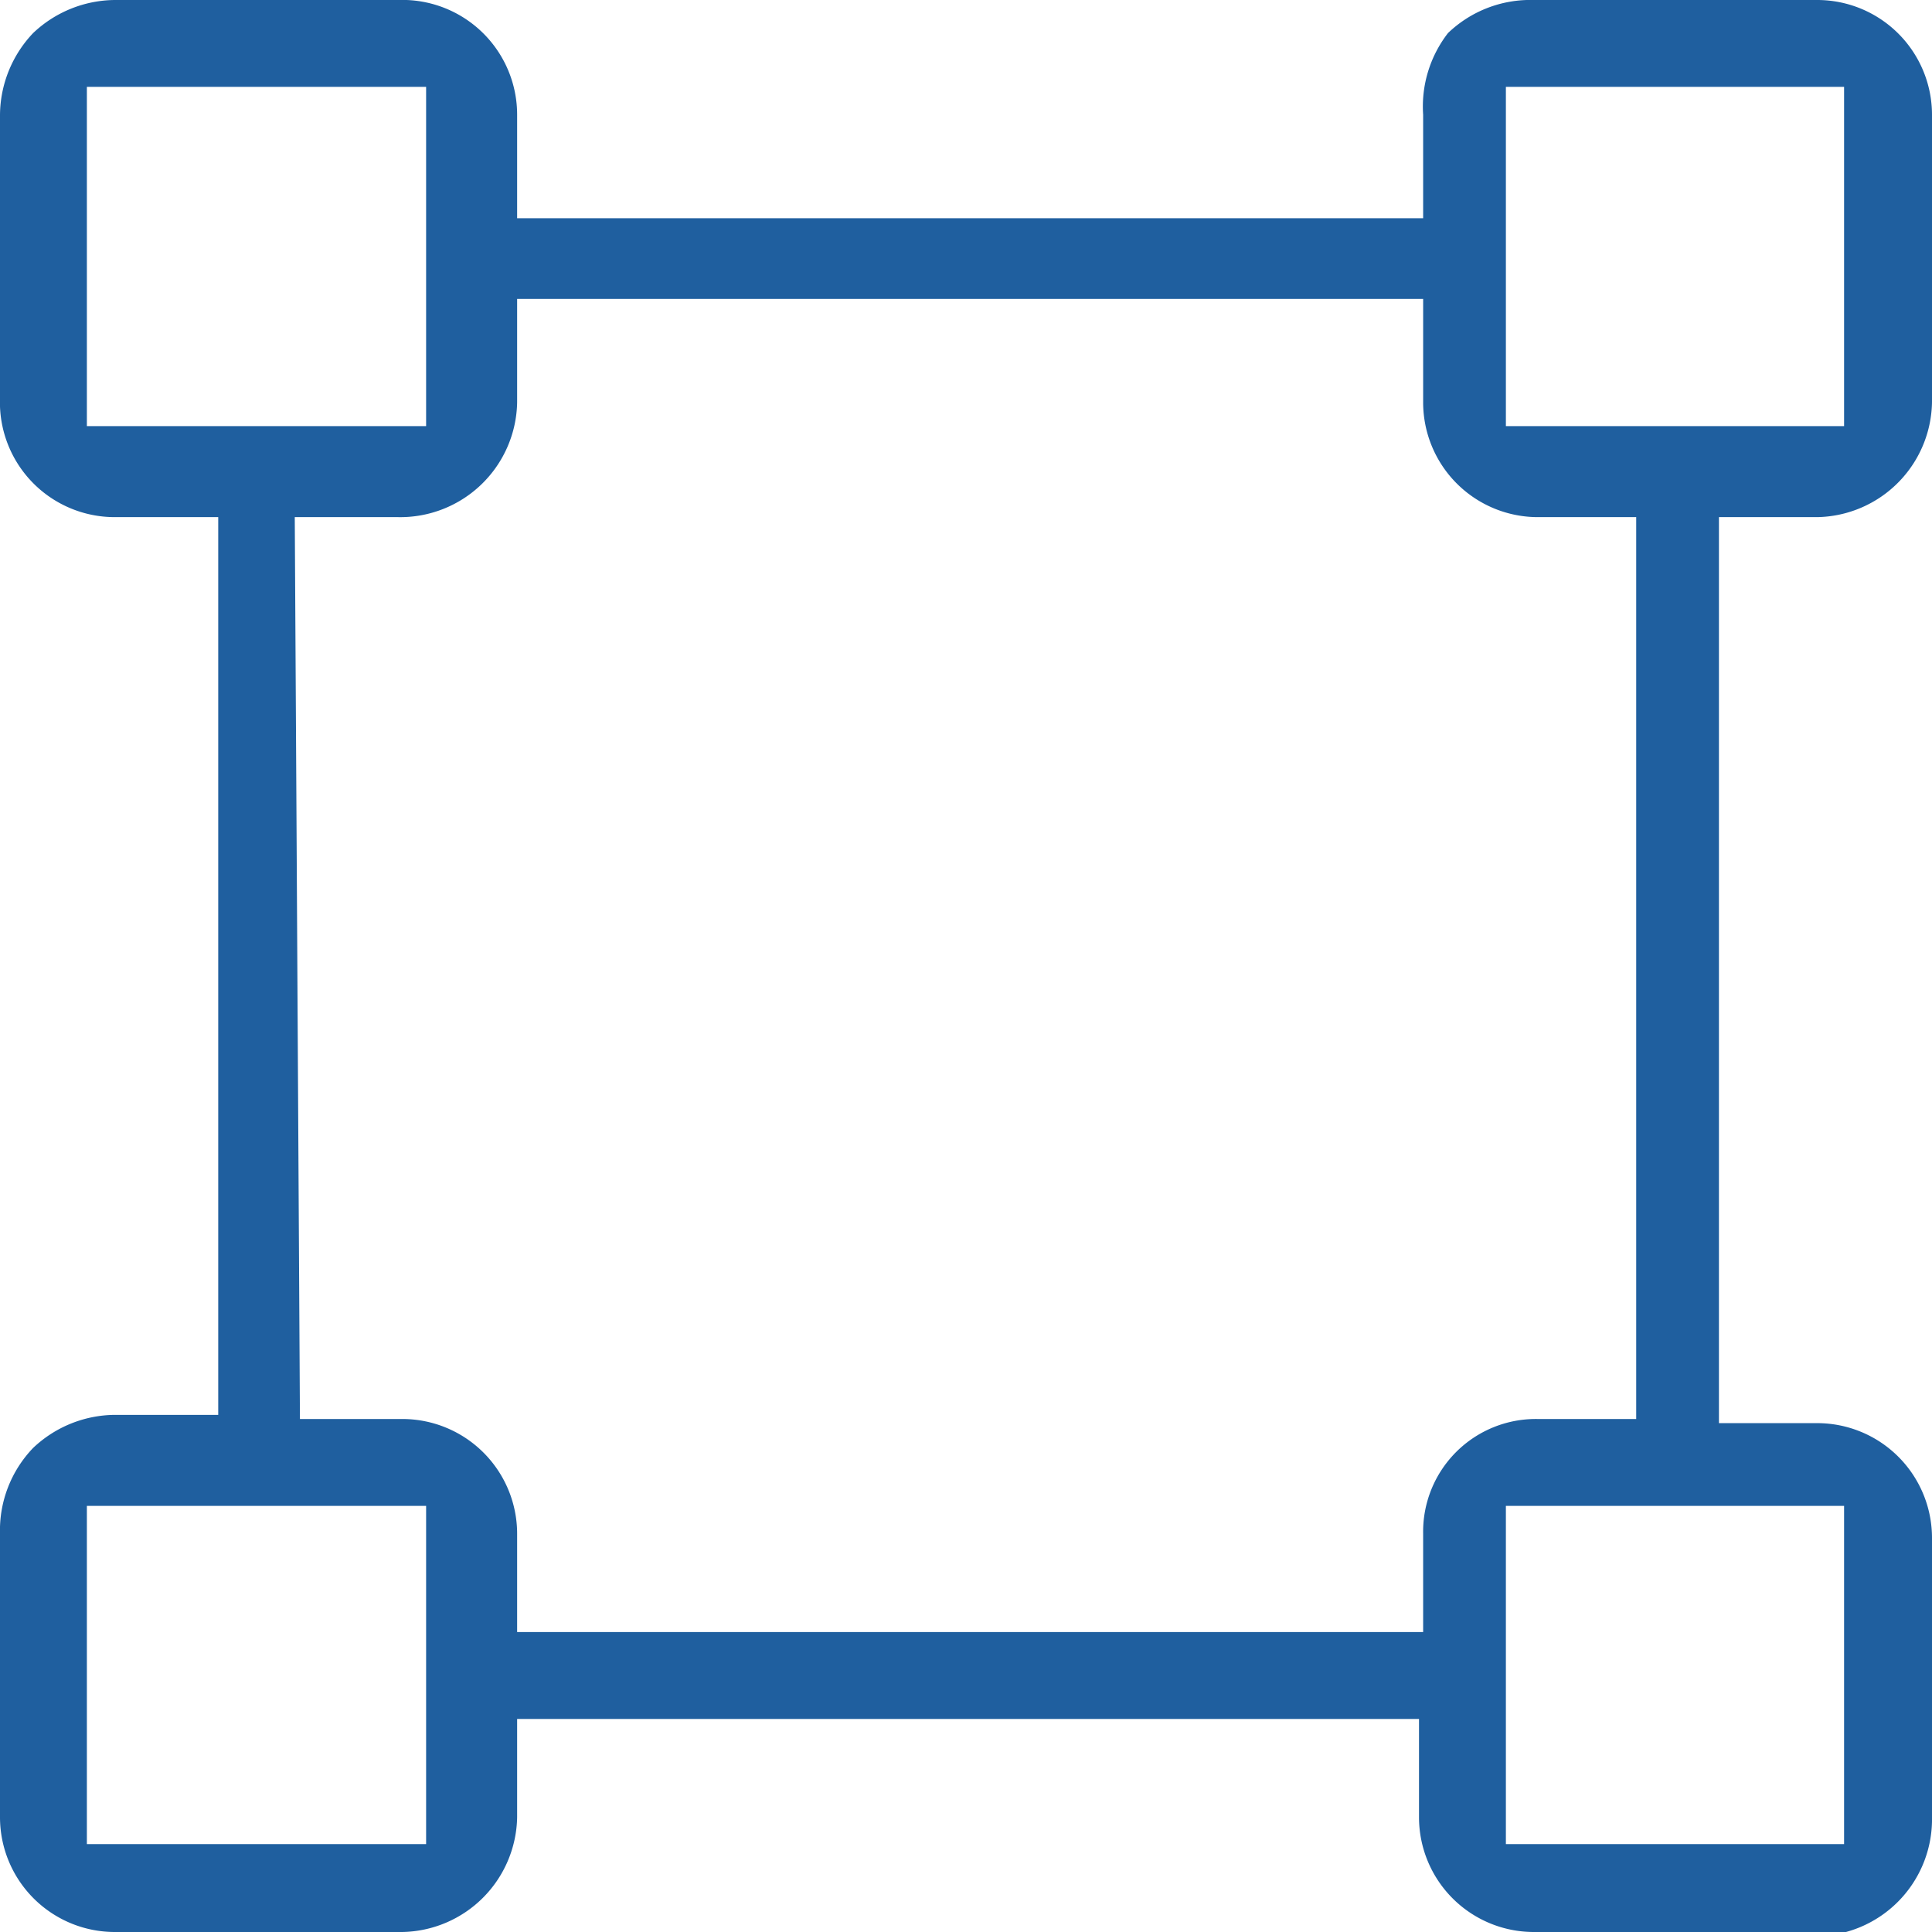
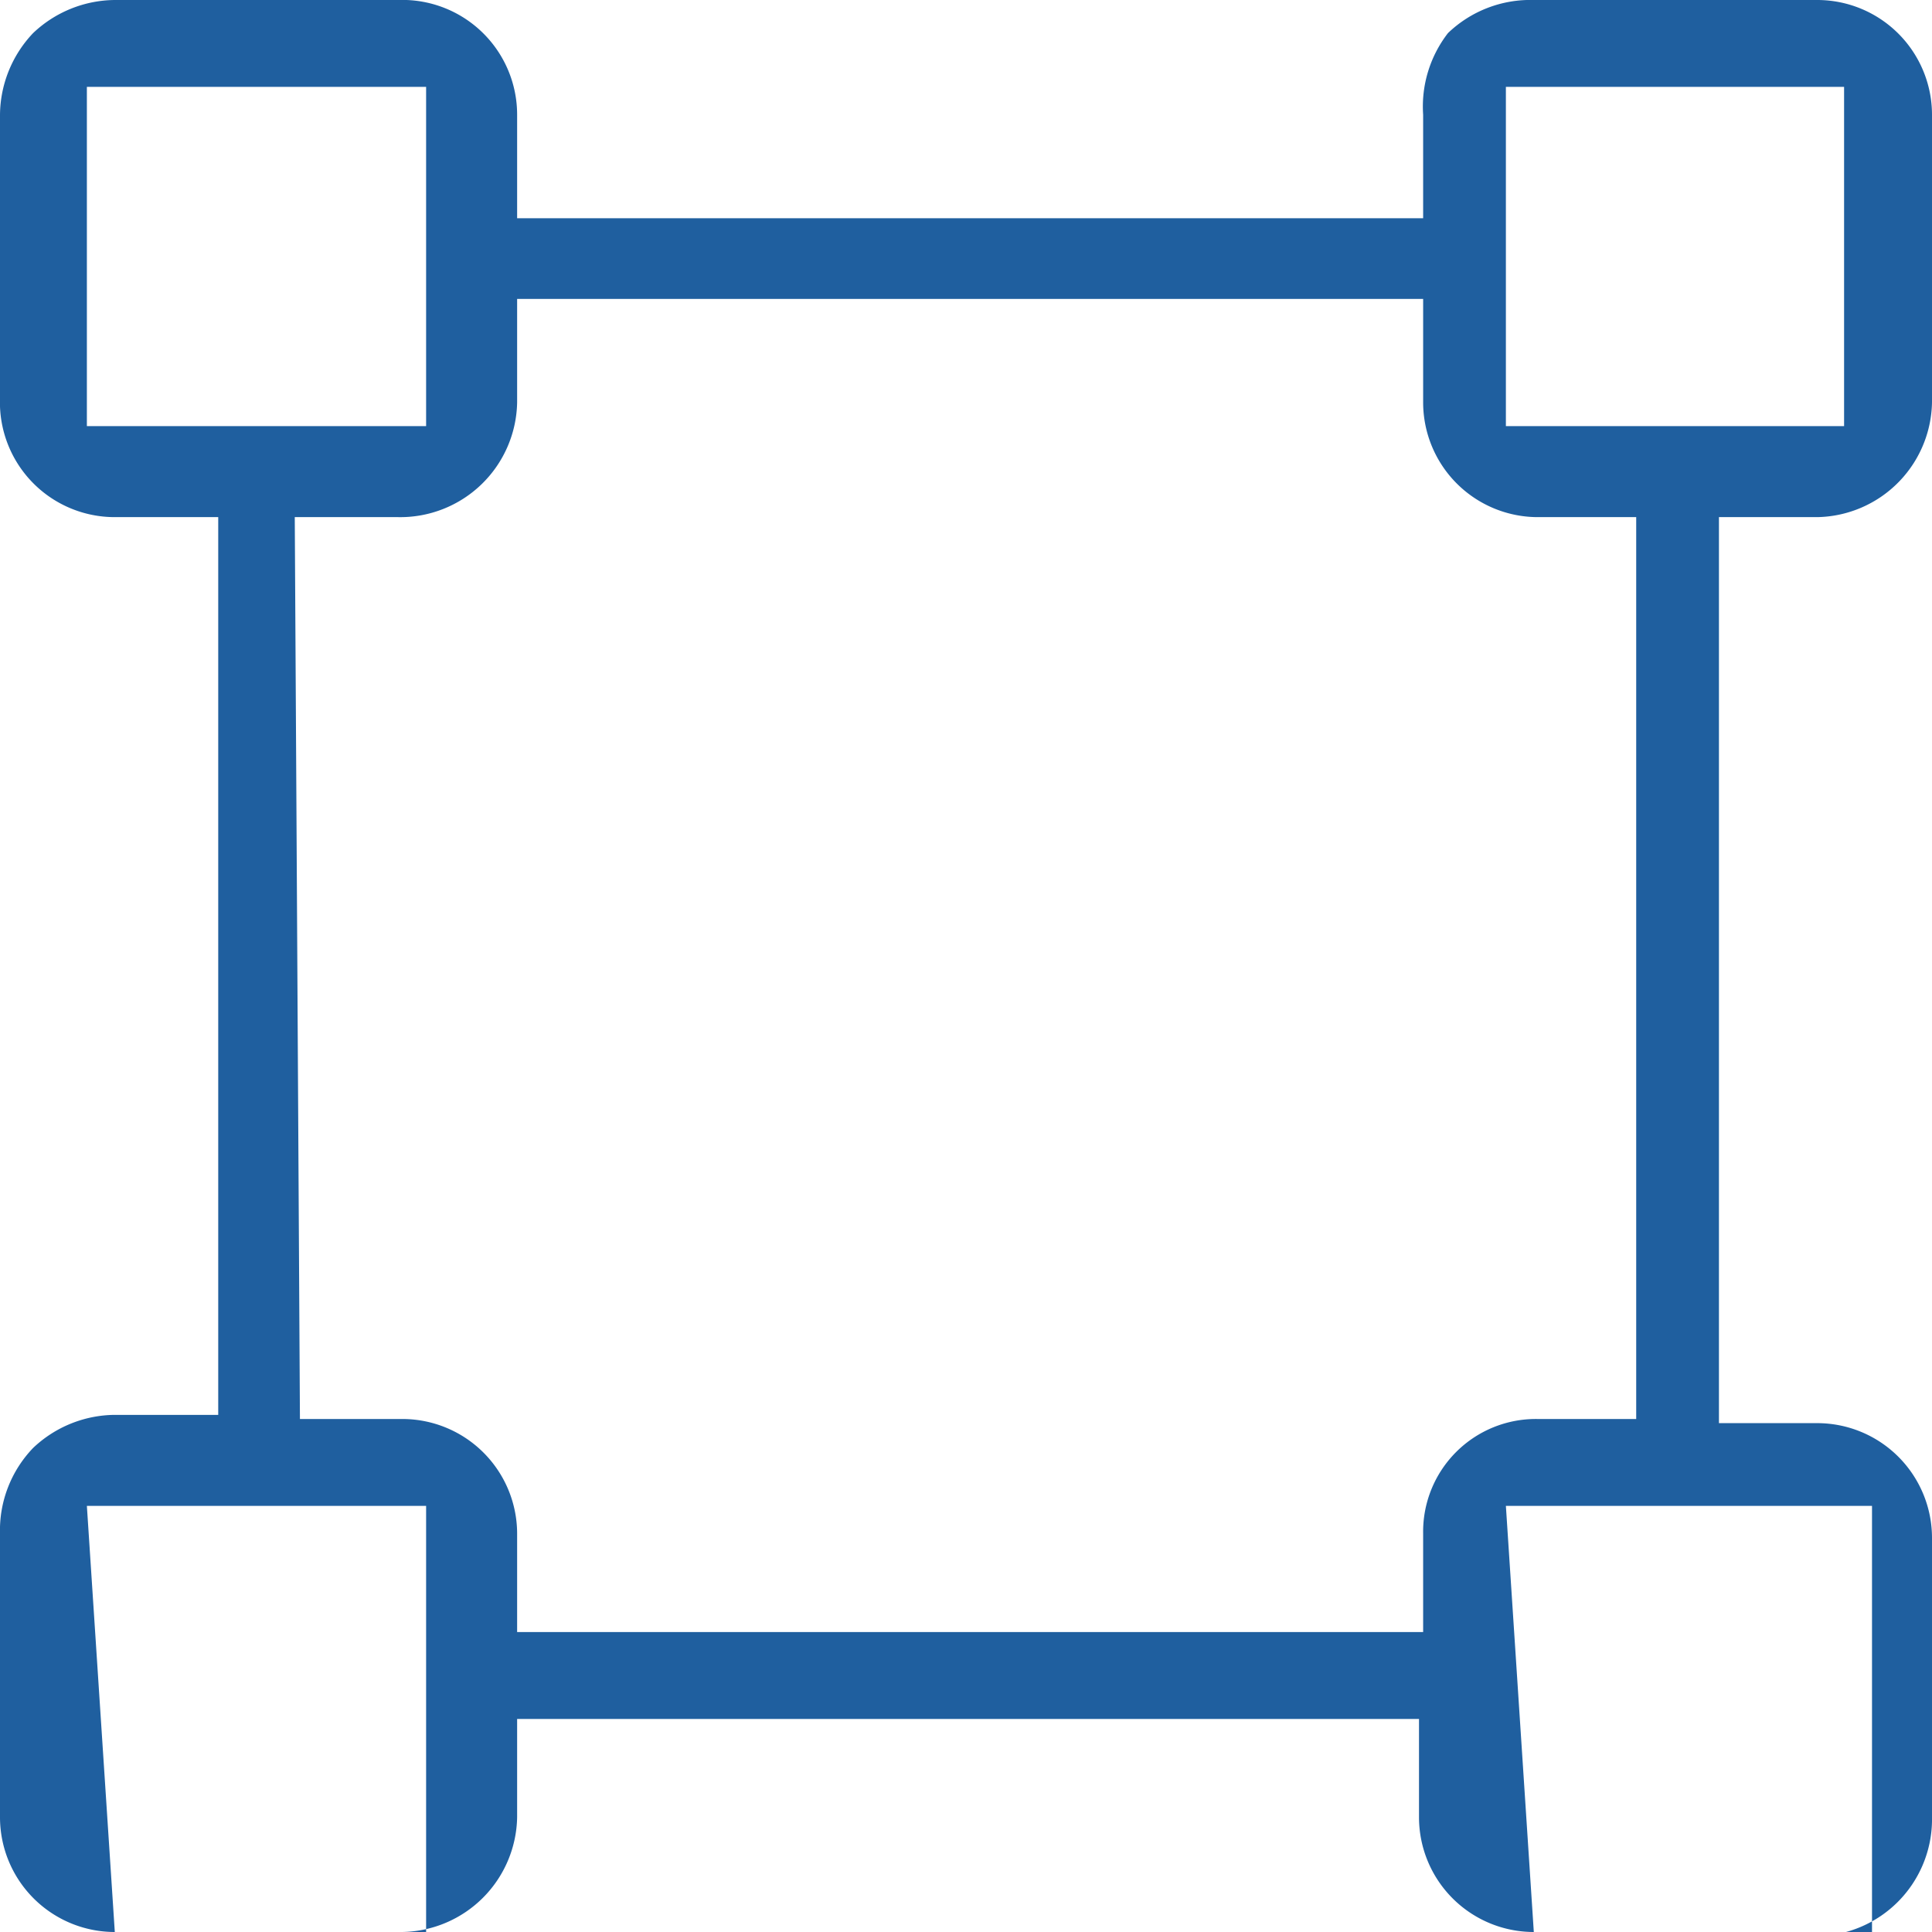
<svg xmlns="http://www.w3.org/2000/svg" viewBox="0 0 18.68 18.68">
  <defs>
    <style>.cls-1{fill:#1f5f9f;fill-rule:evenodd;}</style>
  </defs>
  <g id="Layer_2" data-name="Layer 2">
    <g id="Layer_5" data-name="Layer 5">
-       <path class="cls-1" d="M14.83,18.68a1.11,1.11,0,0,1-1.11-1.11v-.95H5v.95a1.13,1.13,0,0,1-1.11,1.11H1.11A1.11,1.11,0,0,1,0,17.57V14.83A1.15,1.15,0,0,1,.32,14a1.16,1.16,0,0,1,.79-.32h1V5H1.11A1.11,1.11,0,0,1,0,3.85V1.11A1.16,1.16,0,0,1,.32.32,1.16,1.16,0,0,1,1.11,0H3.85A1.11,1.11,0,0,1,5,1.11v1h8.76V1.11A1.16,1.16,0,0,1,14,.32,1.15,1.15,0,0,1,14.83,0h2.74a1.11,1.11,0,0,1,1.11,1.11V3.85A1.13,1.13,0,0,1,17.57,5h-.95v8.76h.95a1.11,1.11,0,0,1,1.11,1.11v2.74a1.13,1.13,0,0,1-1.11,1.11Zm-.27-.85h3.27V14.56H14.56Zm-13.72,0H4.12V14.56H.84ZM2.9,13.72h1A1.11,1.11,0,0,1,5,14.83v.95h8.76v-.95a1.09,1.09,0,0,1,1.11-1.11h.95V5h-.95a1.11,1.11,0,0,1-1.11-1.11v-1H5v1A1.13,1.13,0,0,1,3.85,5h-1Zm11.66-9.6h3.27V.84H14.56ZM.84,4.12H4.12V.84H.84Z" />
+       <path class="cls-1" d="M14.83,18.68a1.11,1.11,0,0,1-1.11-1.11v-.95H5v.95a1.13,1.13,0,0,1-1.11,1.11H1.11A1.11,1.11,0,0,1,0,17.57V14.83A1.15,1.15,0,0,1,.32,14a1.16,1.16,0,0,1,.79-.32h1V5H1.11A1.11,1.11,0,0,1,0,3.85V1.11A1.16,1.16,0,0,1,.32.32,1.16,1.16,0,0,1,1.11,0H3.85A1.11,1.11,0,0,1,5,1.11v1h8.76V1.11A1.16,1.16,0,0,1,14,.32,1.15,1.15,0,0,1,14.83,0h2.74a1.11,1.11,0,0,1,1.11,1.11V3.85A1.13,1.13,0,0,1,17.57,5h-.95v8.76h.95a1.11,1.11,0,0,1,1.11,1.11v2.74a1.13,1.13,0,0,1-1.11,1.11Zh3.27V14.56H14.56Zm-13.72,0H4.12V14.56H.84ZM2.9,13.72h1A1.11,1.11,0,0,1,5,14.83v.95h8.76v-.95a1.09,1.09,0,0,1,1.11-1.11h.95V5h-.95a1.11,1.11,0,0,1-1.11-1.11v-1H5v1A1.13,1.13,0,0,1,3.85,5h-1Zm11.66-9.6h3.27V.84H14.56ZM.84,4.12H4.12V.84H.84Z" />
    </g>
  </g>
</svg>